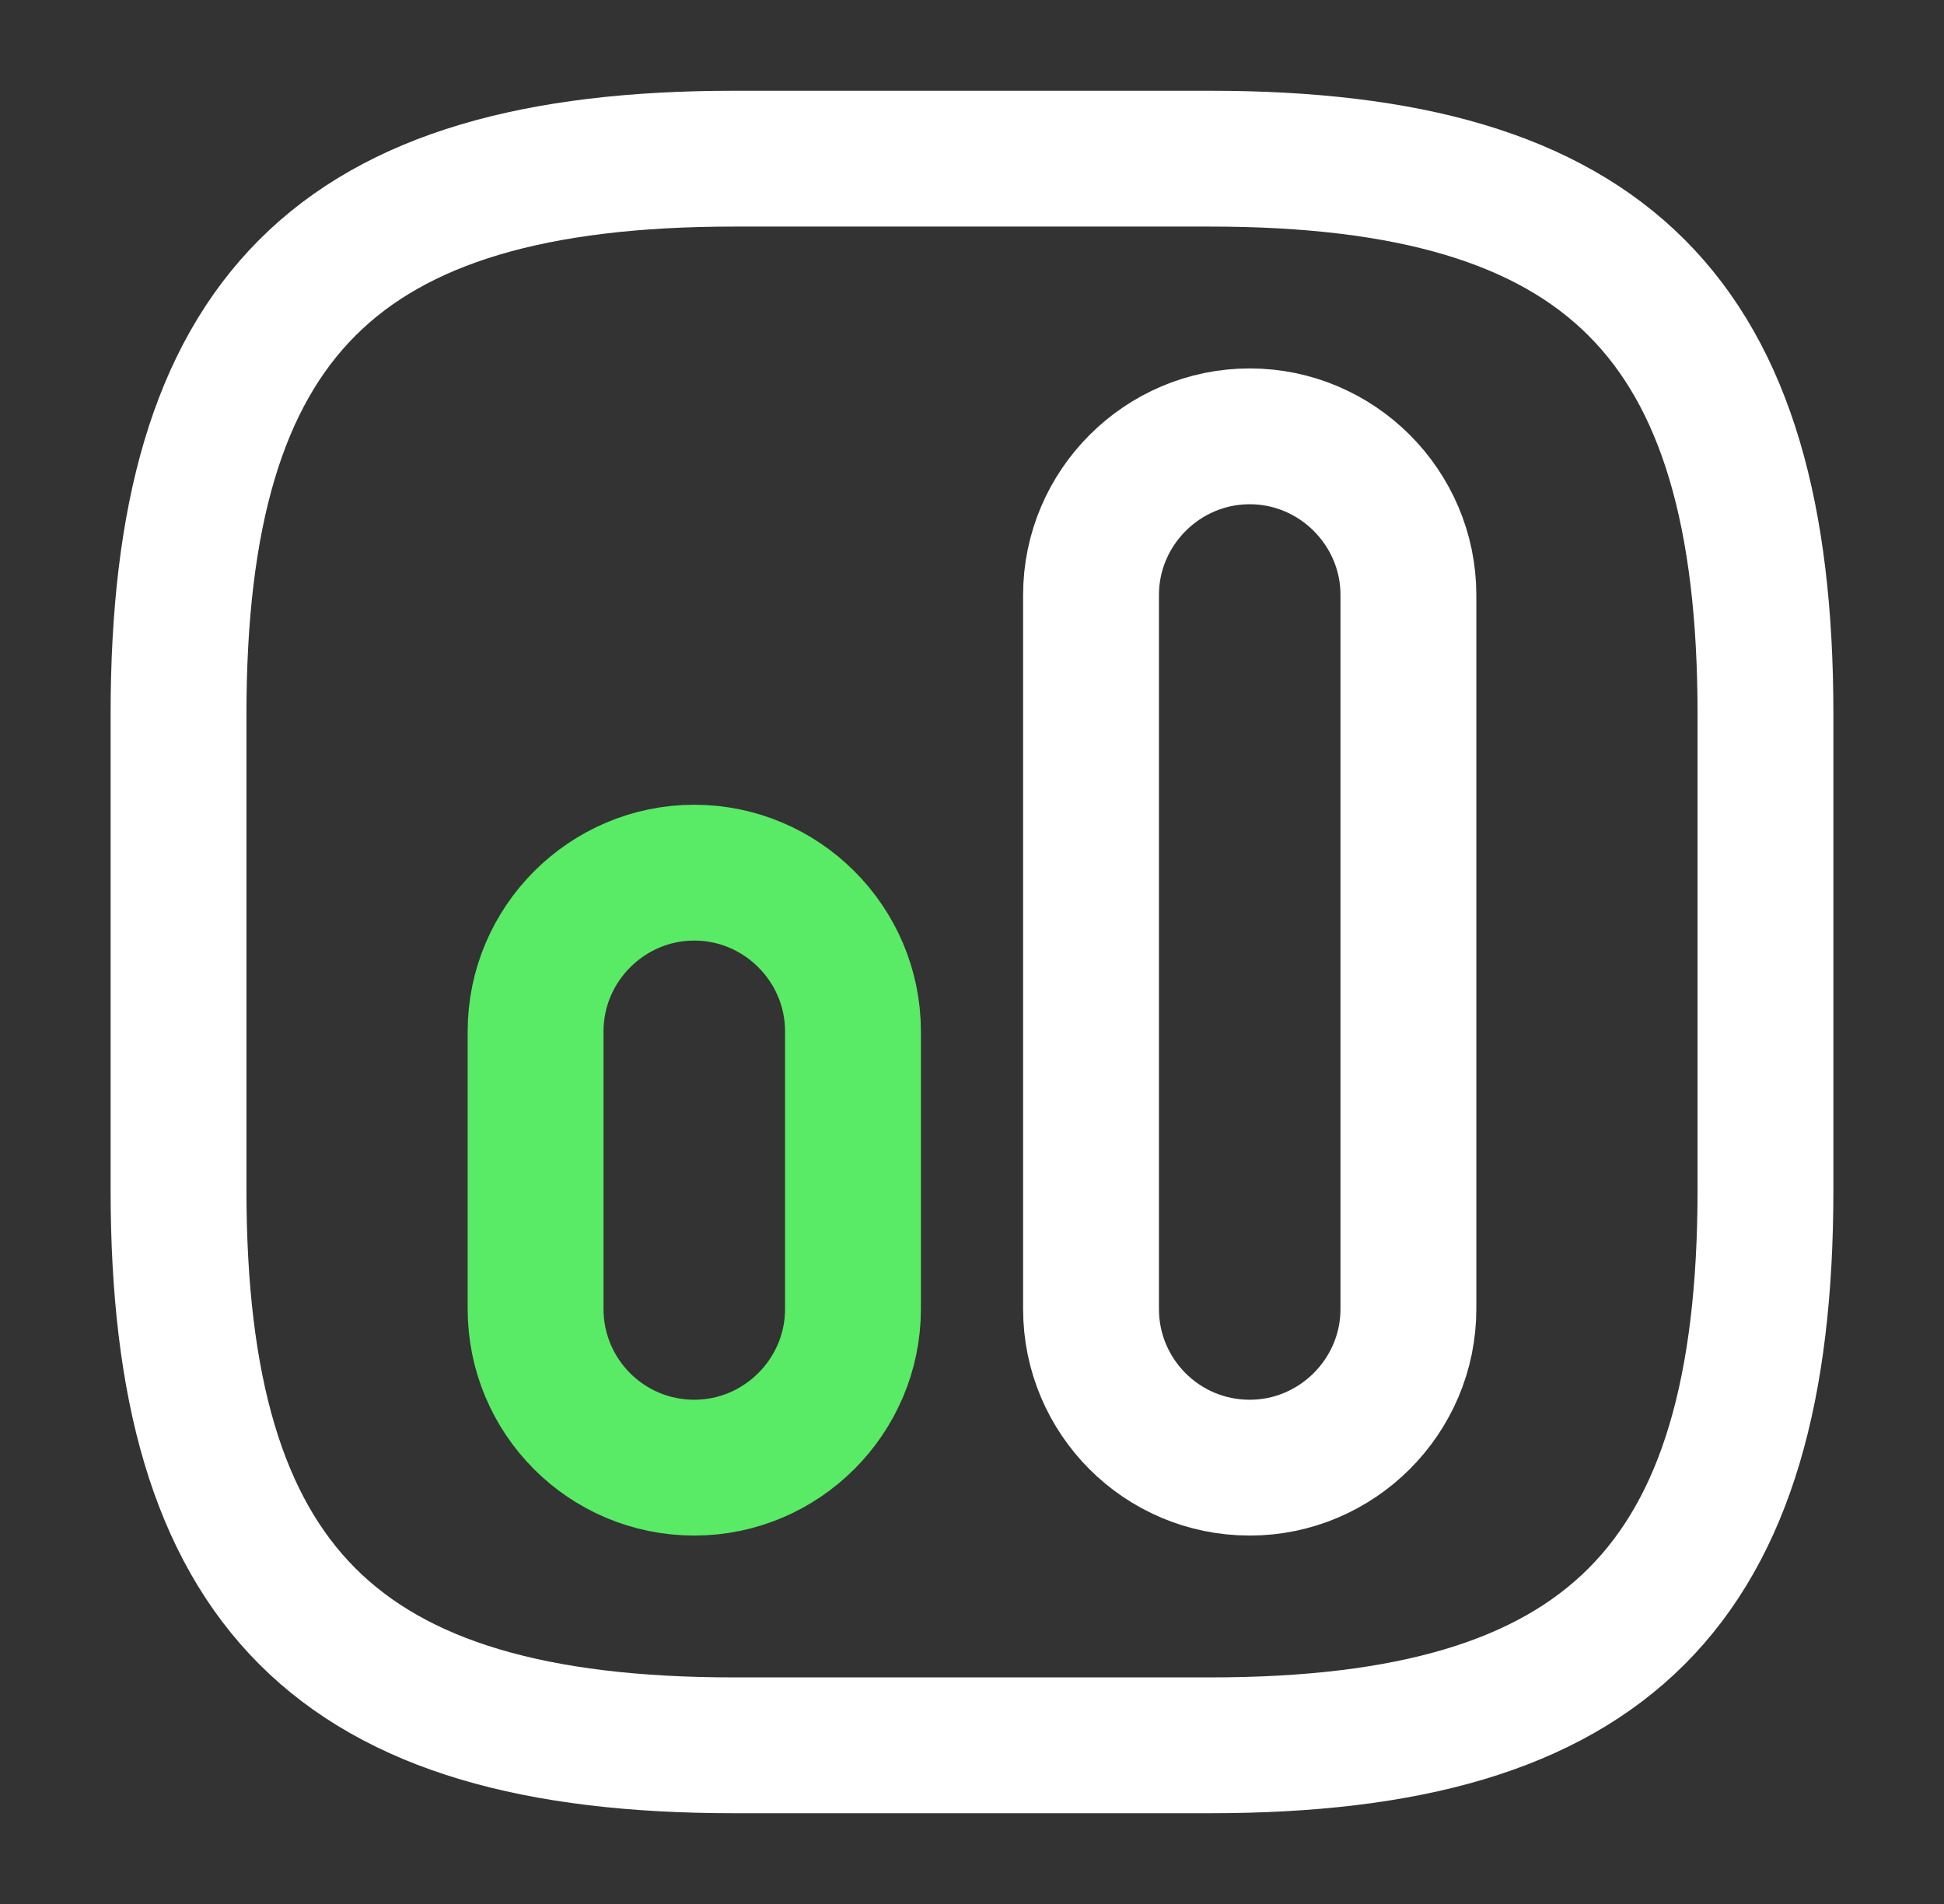
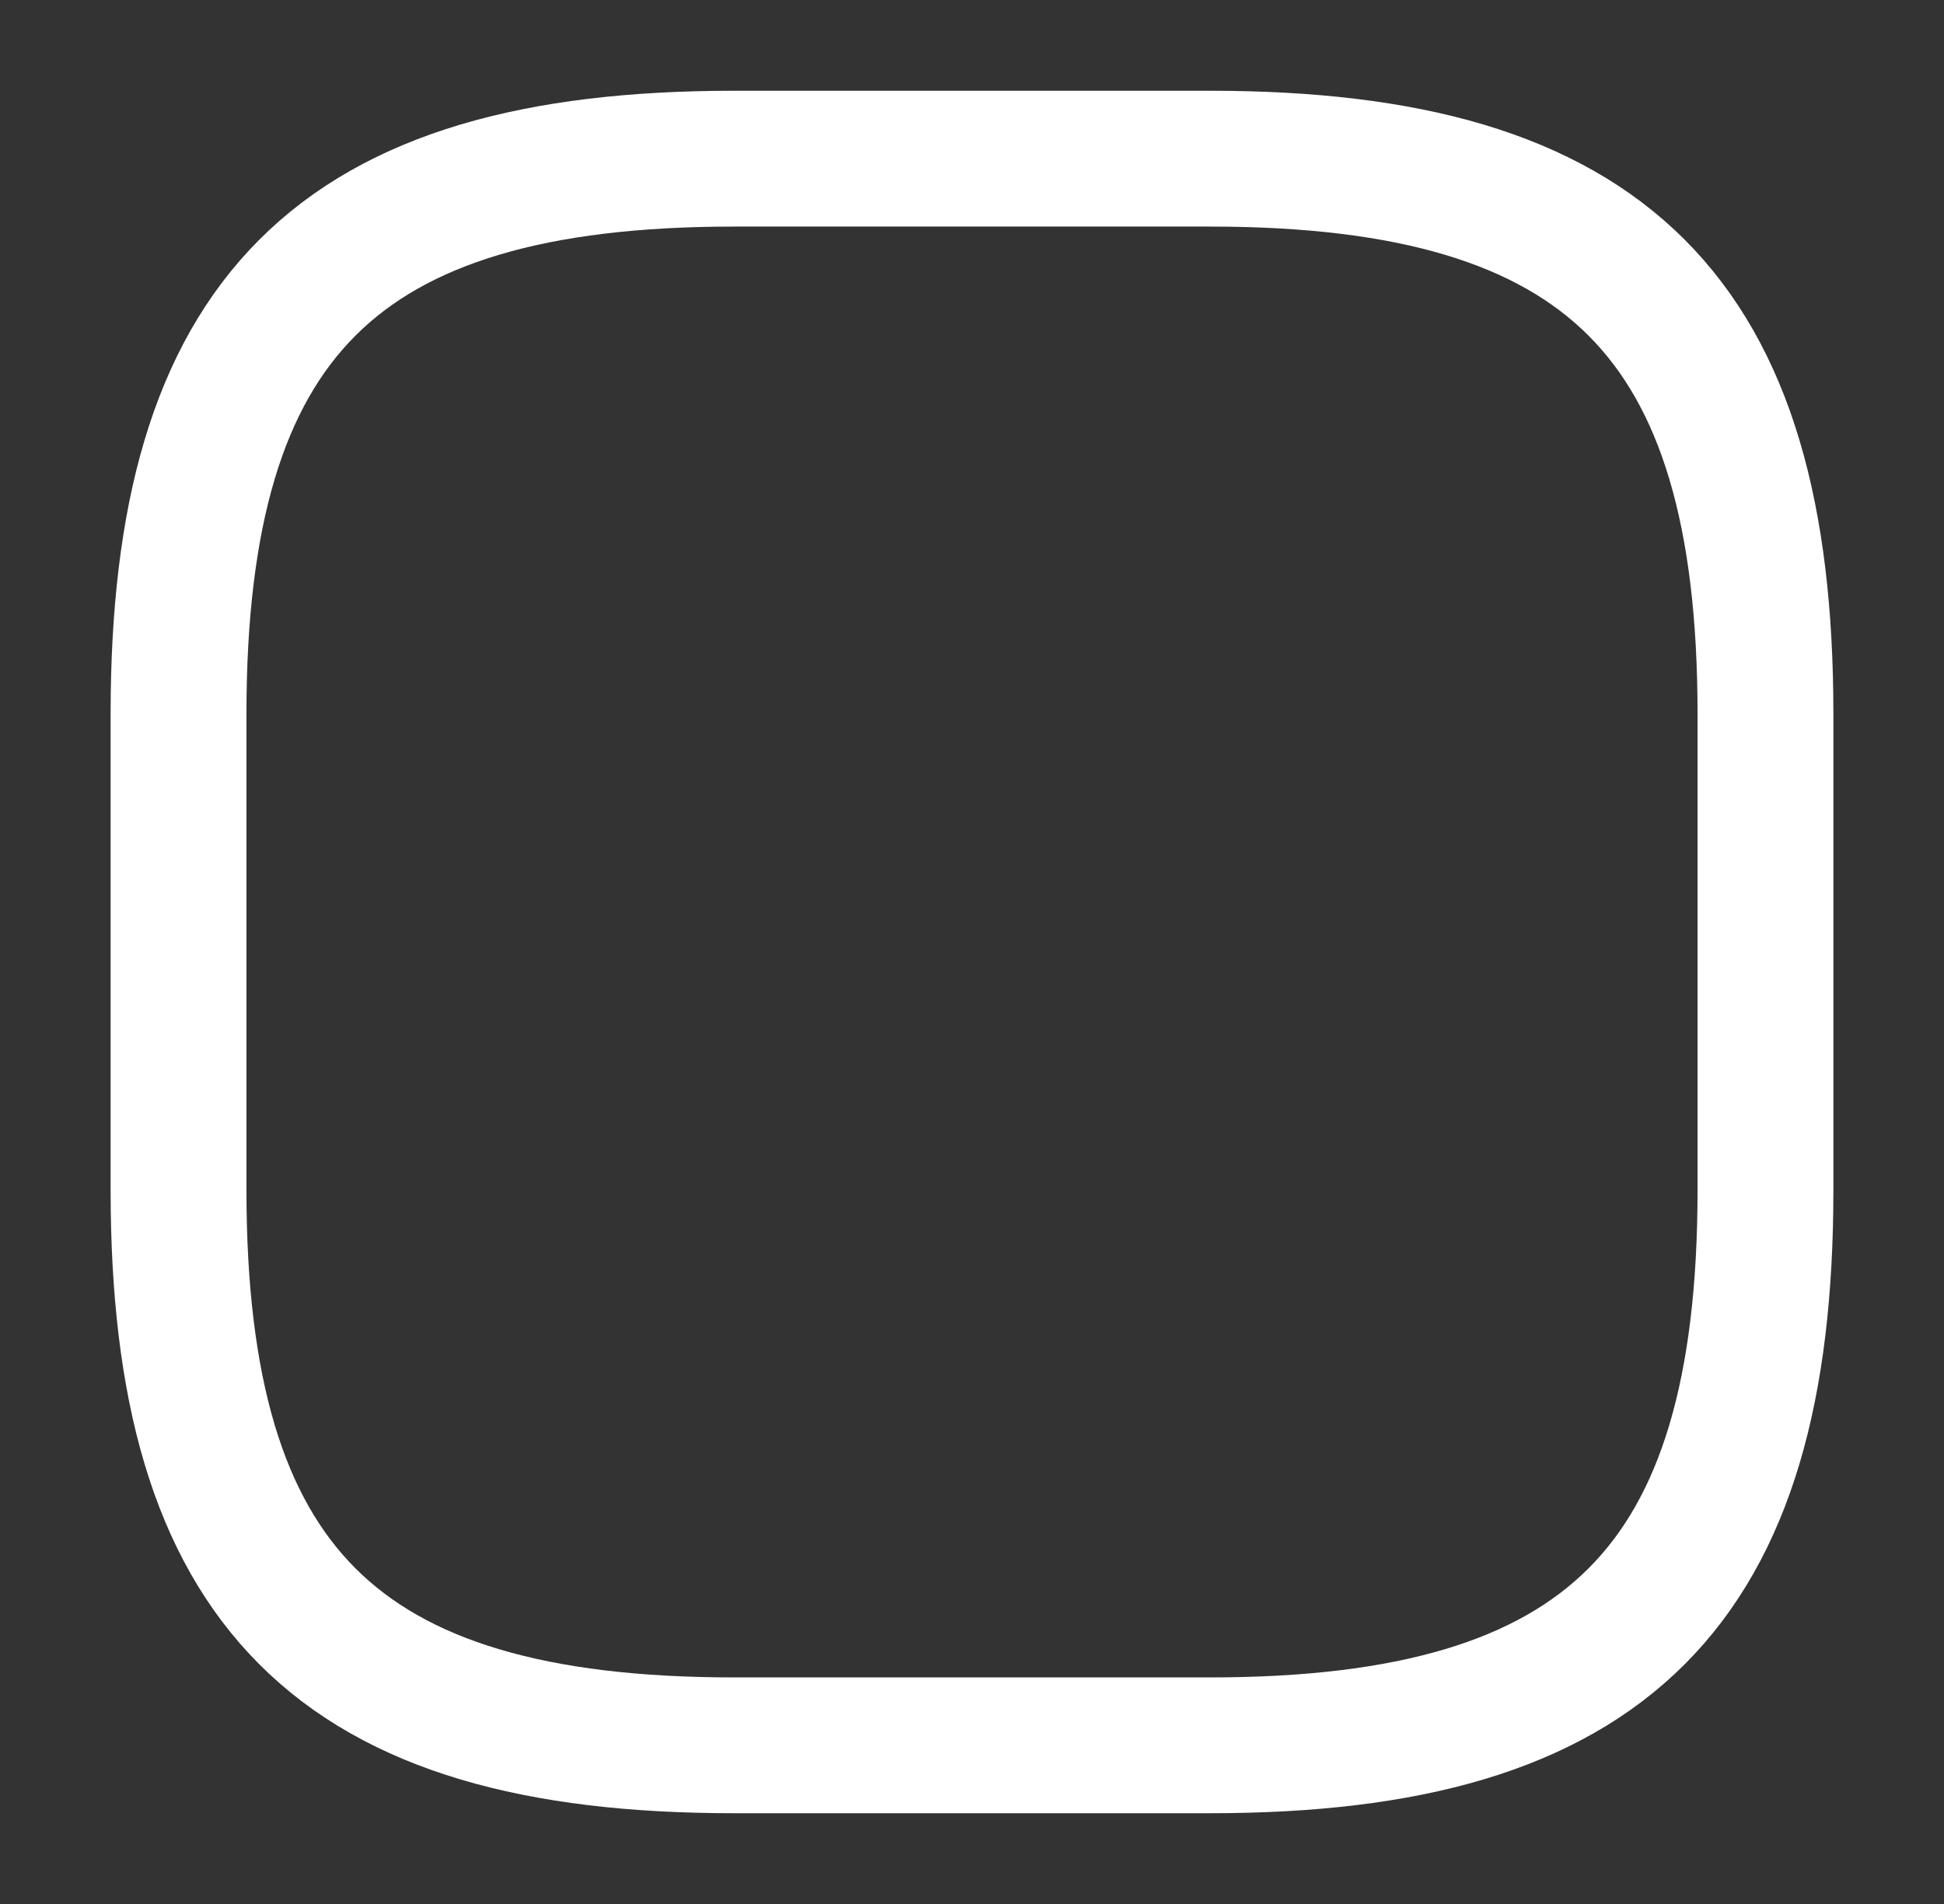
<svg xmlns="http://www.w3.org/2000/svg" width="49" height="48" viewBox="0 0 49 48" fill="none">
  <rect x="0" y="0" width="49" height="48" fill="#333333" stroke="none" />
  <path d="M18.5 44H30.5C40.5 44 44.5 40 44.5 30V18C44.5 8 40.5 4 30.5 4H18.5C8.5 4 4.5 8 4.5 18V30C4.5 40 8.5 44 18.5 44Z" stroke="white" stroke-width="3.424" stroke-linecap="round" stroke-linejoin="round" />
-   <path d="M31.5 37C33.7 37 35.5 35.2 35.5 33V15C35.5 12.8 33.7 11 31.5 11C29.3 11 27.5 12.8 27.5 15V33C27.5 35.2 29.28 37 31.5 37Z" stroke="white" stroke-width="3.424" stroke-linecap="round" stroke-linejoin="round" />
-   <path d="M17.5 37C19.7 37 21.5 35.2 21.5 33V26C21.5 23.8 19.7 22 17.5 22C15.3 22 13.5 23.8 13.5 26V33C13.5 35.2 15.28 37 17.5 37Z" stroke="#59EB65" stroke-width="3.424" stroke-linecap="round" stroke-linejoin="round" />
</svg>